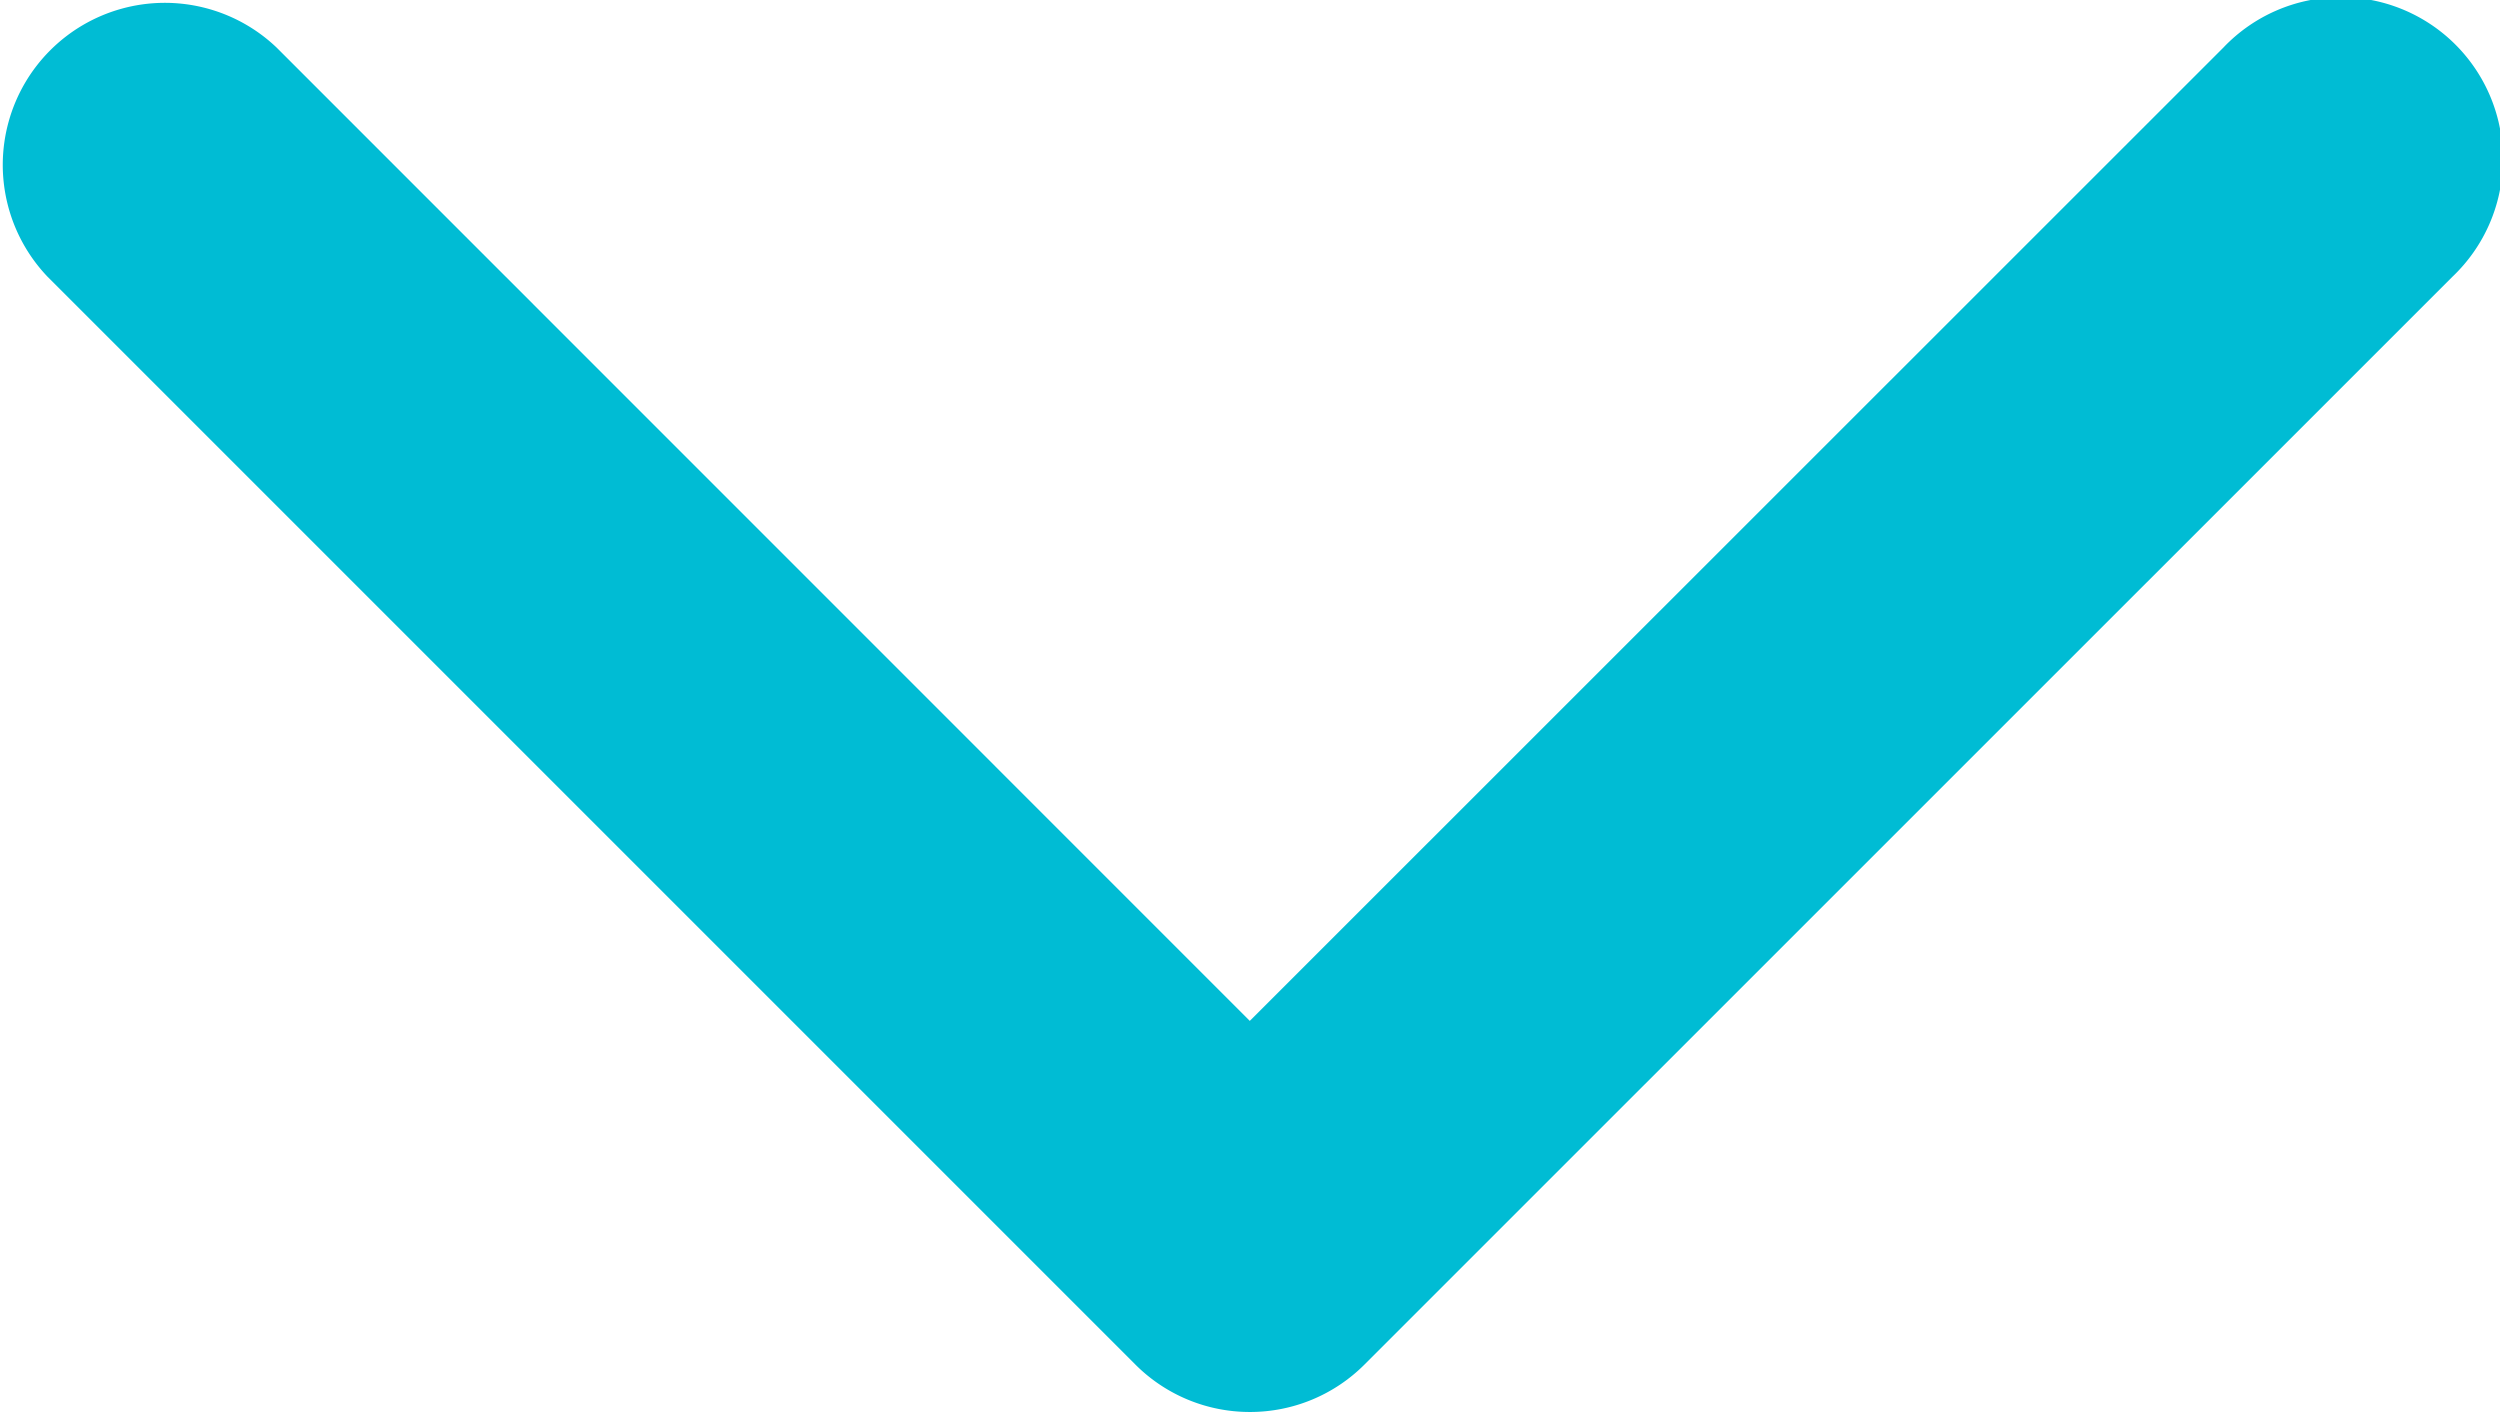
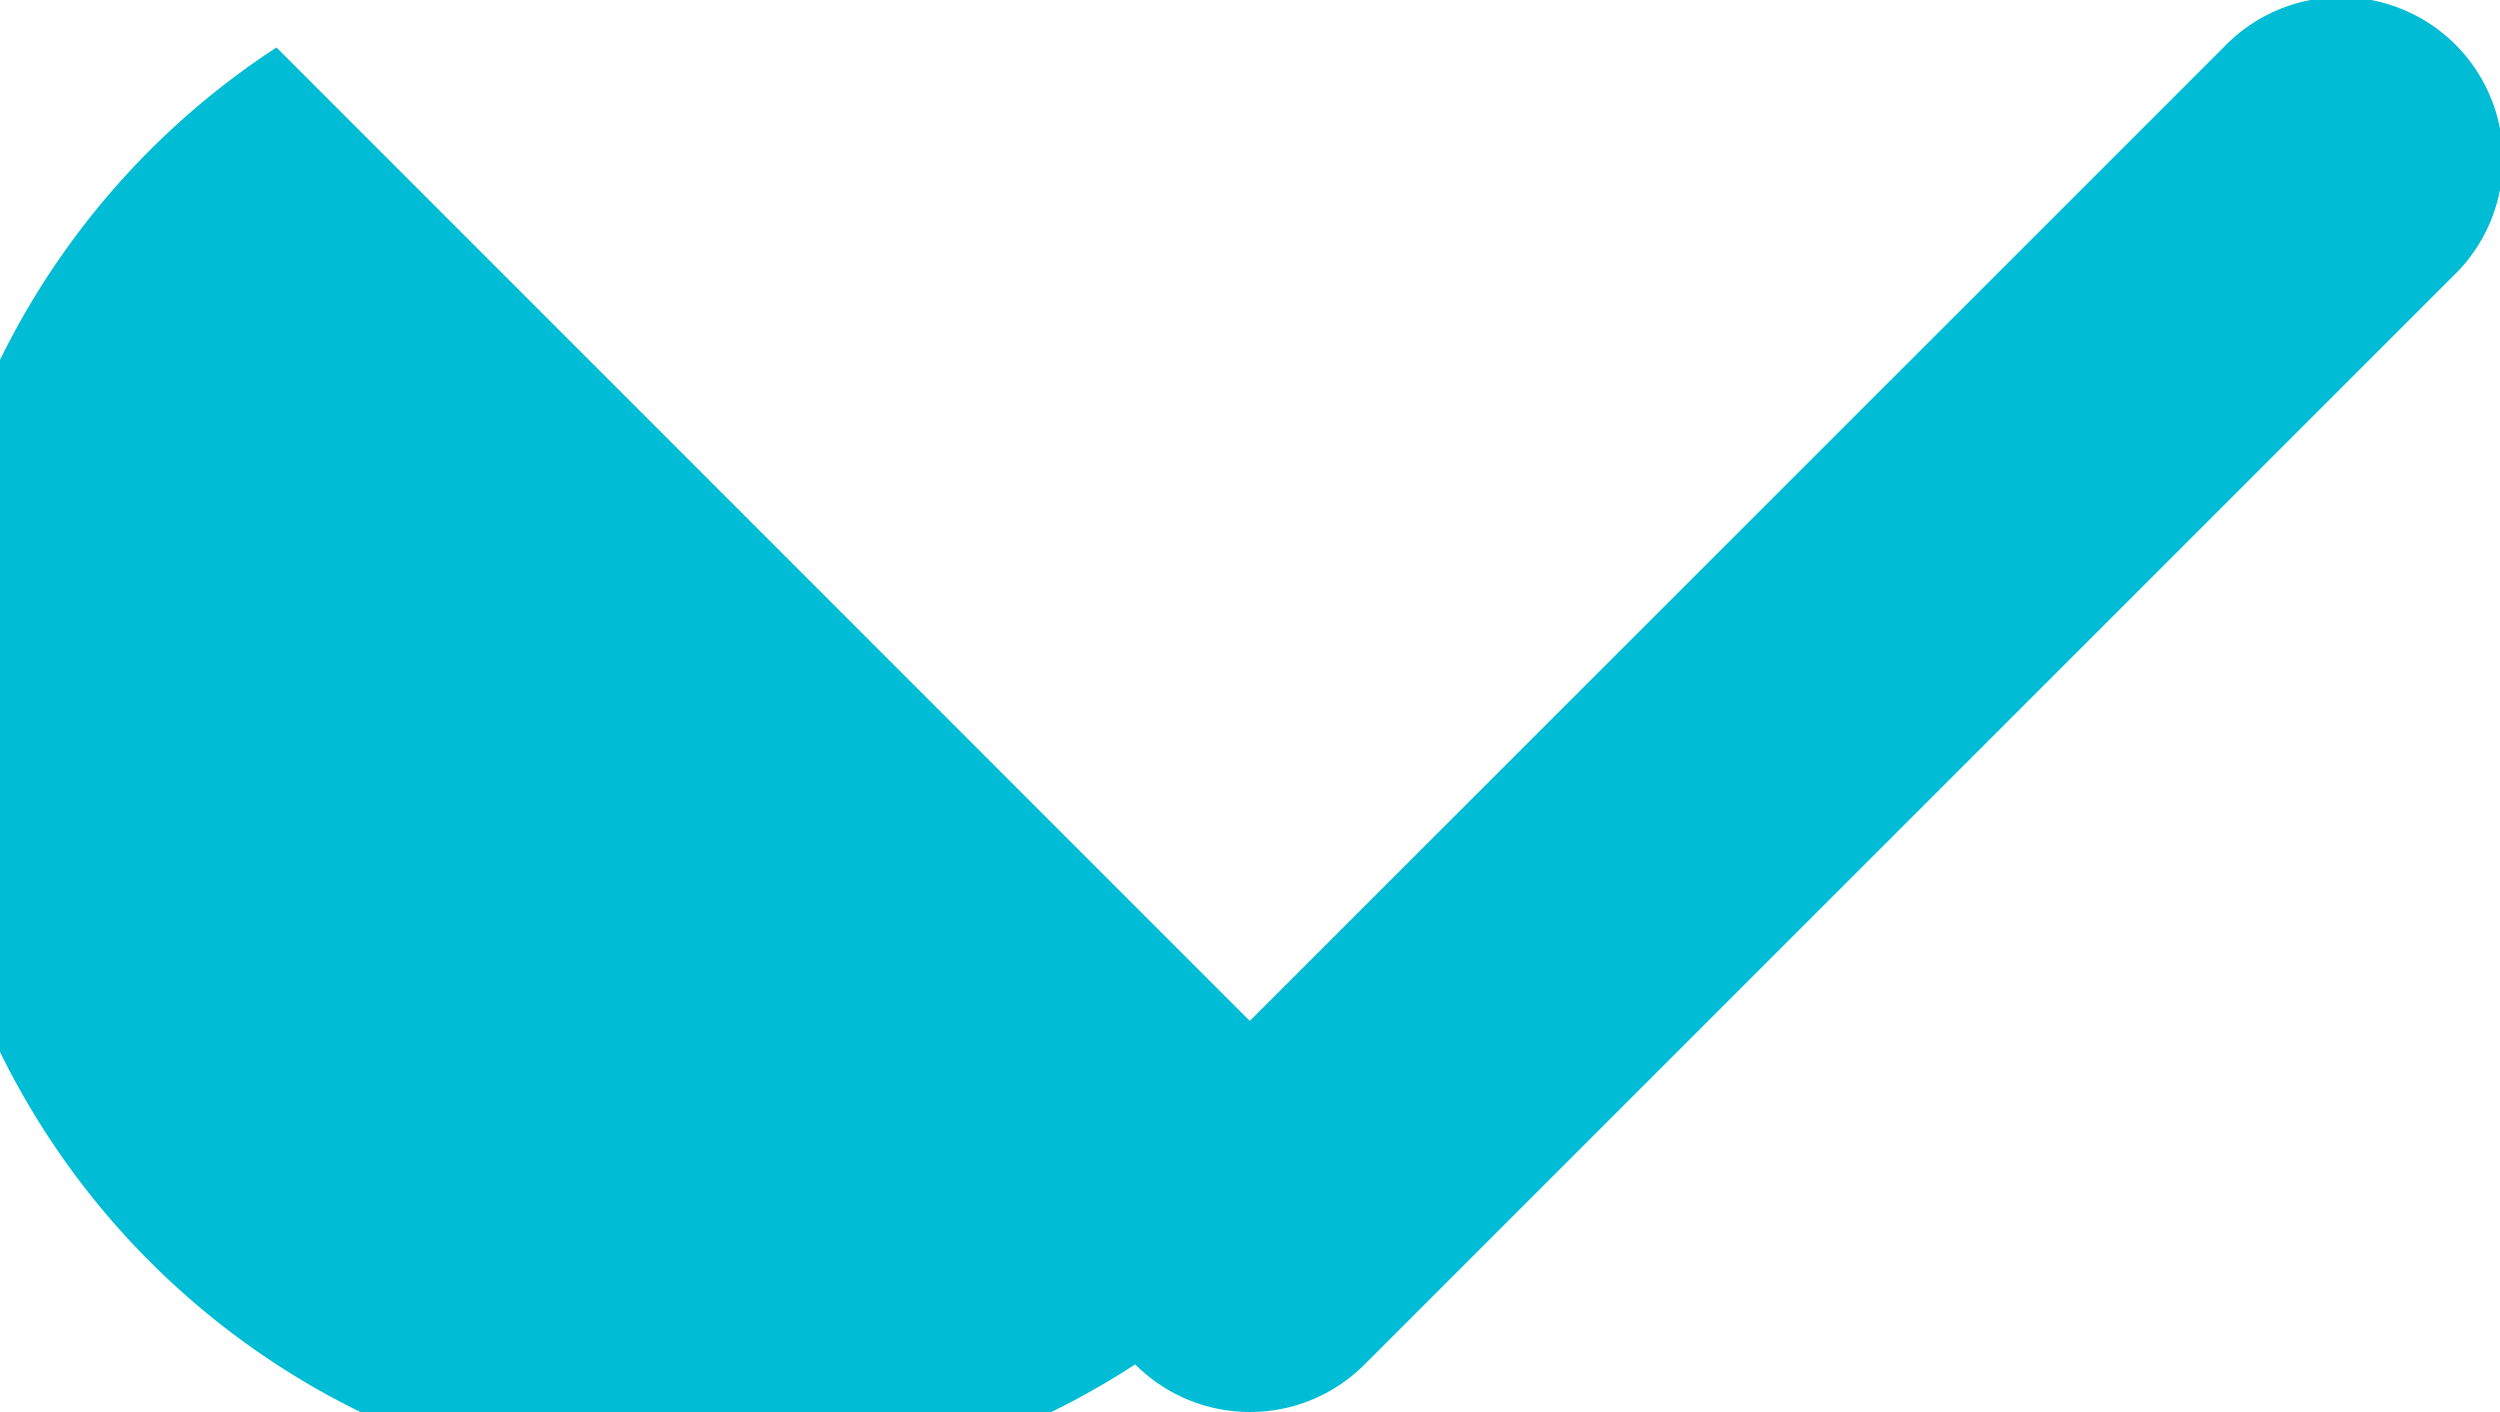
<svg xmlns="http://www.w3.org/2000/svg" width="17.803" height="10.055" viewBox="0 0 17.803 10.055">
  <defs>
    <style>
      .cls-1 {
        fill: #00bcd4;
      }
    </style>
  </defs>
-   <path id="Trazado_14361" data-name="Trazado 14361" class="cls-1" d="M8.9,10.055a1.151,1.151,0,0,1-.816-.339L.338,1.97A1.154,1.154,0,0,1,1.969.338L8.9,7.27,15.834.338A1.154,1.154,0,1,1,17.465,1.97L9.717,9.717A1.151,1.151,0,0,1,8.9,10.055Z" />
+   <path id="Trazado_14361" data-name="Trazado 14361" class="cls-1" d="M8.9,10.055a1.151,1.151,0,0,1-.816-.339A1.154,1.154,0,0,1,1.969.338L8.9,7.27,15.834.338A1.154,1.154,0,1,1,17.465,1.97L9.717,9.717A1.151,1.151,0,0,1,8.9,10.055Z" />
</svg>